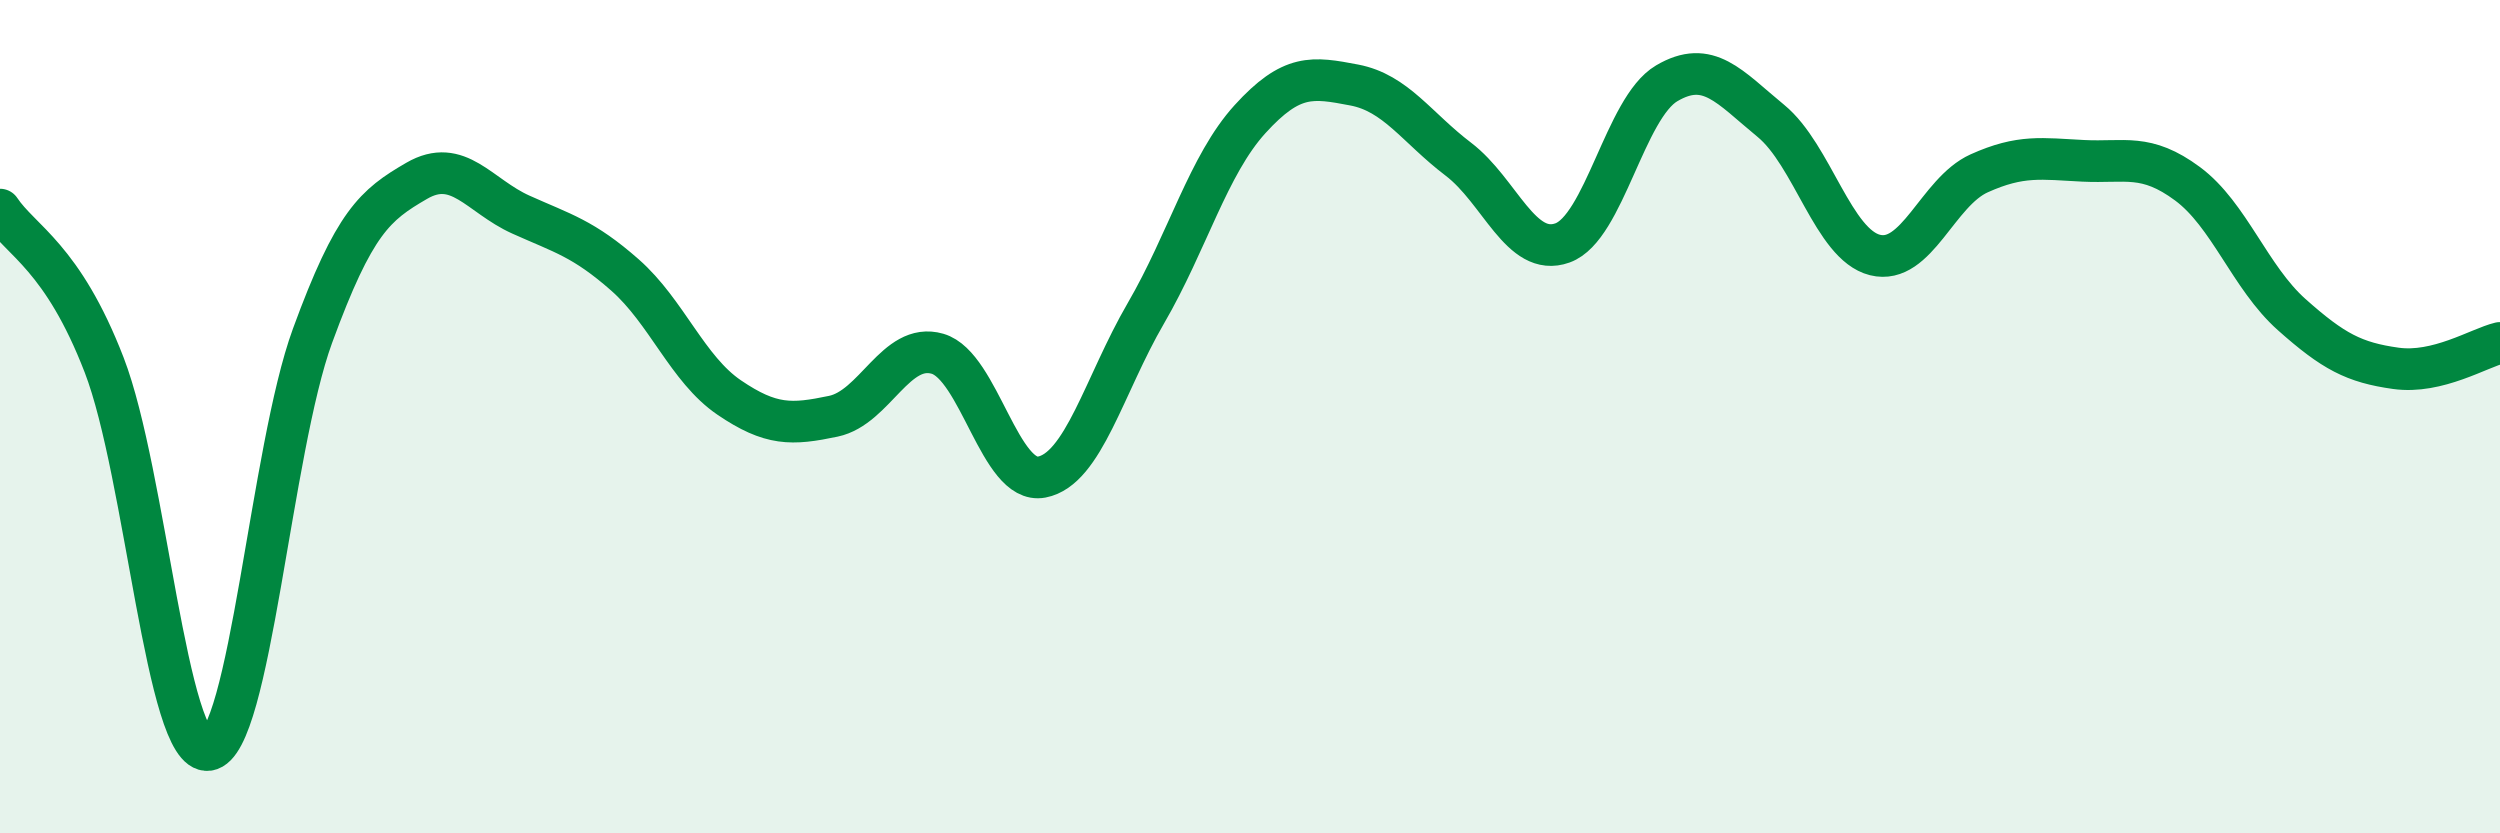
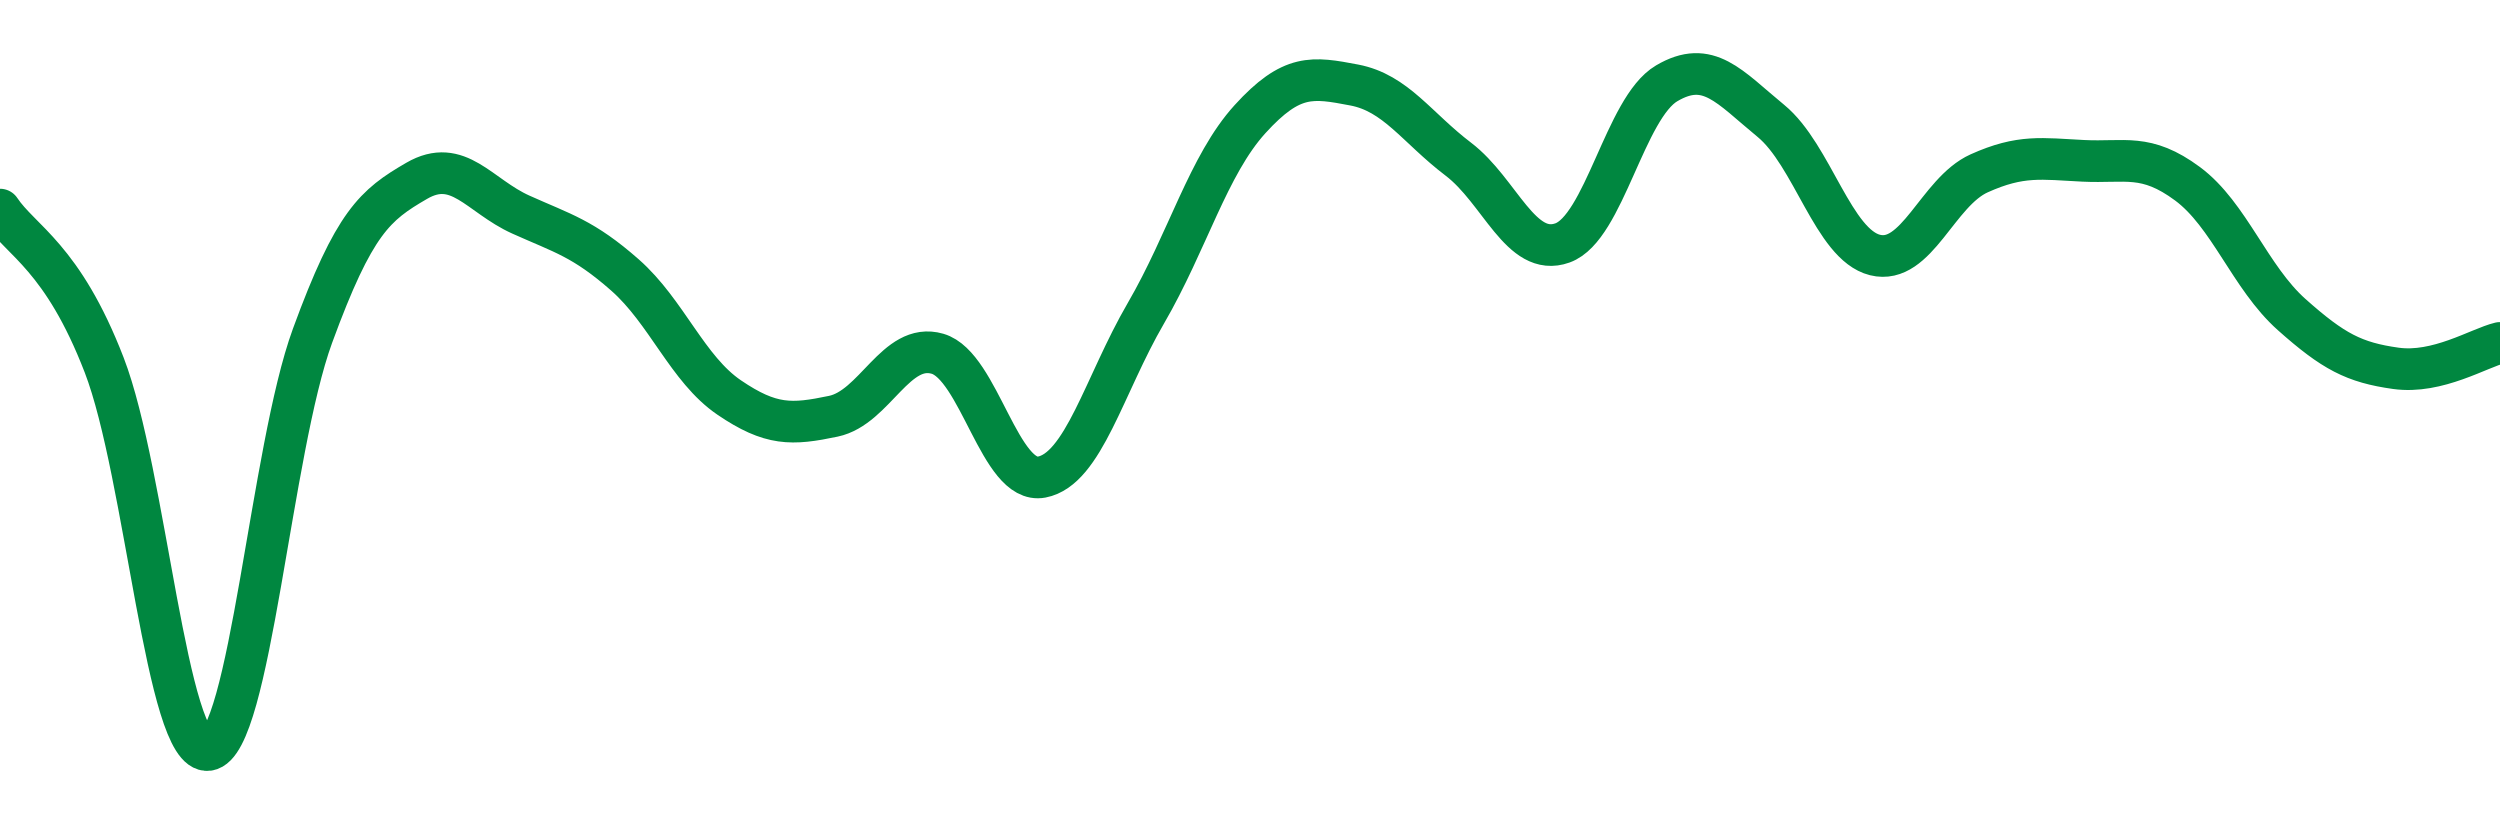
<svg xmlns="http://www.w3.org/2000/svg" width="60" height="20" viewBox="0 0 60 20">
-   <path d="M 0,5.03 C 0.5,5.78 1.5,6.17 2.5,8.76 C 3.5,11.35 4,18.14 5,18 C 6,17.86 6.5,10.79 7.5,8.06 C 8.5,5.33 9,4.92 10,4.34 C 11,3.76 11.5,4.7 12.5,5.15 C 13.5,5.6 14,5.72 15,6.6 C 16,7.48 16.5,8.86 17.5,9.54 C 18.5,10.22 19,10.2 20,9.99 C 21,9.78 21.5,8.2 22.5,8.49 C 23.5,8.78 24,11.64 25,11.45 C 26,11.26 26.5,9.24 27.5,7.52 C 28.5,5.8 29,3.96 30,2.86 C 31,1.76 31.5,1.85 32.5,2.04 C 33.5,2.23 34,3.06 35,3.82 C 36,4.58 36.5,6.19 37.5,5.83 C 38.5,5.47 39,2.59 40,2 C 41,1.41 41.5,2.08 42.5,2.9 C 43.5,3.72 44,5.87 45,6.12 C 46,6.37 46.5,4.61 47.5,4.16 C 48.5,3.71 49,3.81 50,3.86 C 51,3.91 51.5,3.67 52.5,4.41 C 53.5,5.15 54,6.66 55,7.55 C 56,8.44 56.5,8.7 57.5,8.84 C 58.5,8.98 59.5,8.35 60,8.23L60 20L0 20Z" fill="#008740" opacity="0.1" stroke-linecap="round" stroke-linejoin="round" />
  <path d="M 0,5.03 C 0.5,5.78 1.5,6.17 2.5,8.76 C 3.5,11.35 4,18.14 5,18 C 6,17.86 6.5,10.79 7.5,8.06 C 8.5,5.33 9,4.92 10,4.34 C 11,3.76 11.5,4.7 12.5,5.15 C 13.5,5.6 14,5.72 15,6.6 C 16,7.48 16.5,8.86 17.5,9.54 C 18.5,10.22 19,10.2 20,9.99 C 21,9.78 21.5,8.2 22.5,8.49 C 23.5,8.78 24,11.64 25,11.45 C 26,11.26 26.5,9.24 27.5,7.52 C 28.5,5.8 29,3.96 30,2.86 C 31,1.76 31.5,1.85 32.5,2.04 C 33.5,2.23 34,3.06 35,3.82 C 36,4.58 36.5,6.19 37.5,5.83 C 38.5,5.47 39,2.59 40,2 C 41,1.41 41.5,2.08 42.5,2.9 C 43.5,3.72 44,5.87 45,6.12 C 46,6.37 46.5,4.61 47.5,4.16 C 48.5,3.71 49,3.81 50,3.86 C 51,3.91 51.5,3.67 52.5,4.41 C 53.5,5.15 54,6.66 55,7.55 C 56,8.44 56.5,8.7 57.5,8.84 C 58.5,8.98 59.5,8.35 60,8.23" stroke="#008740" stroke-width="1" fill="none" stroke-linecap="round" stroke-linejoin="round" />
</svg>